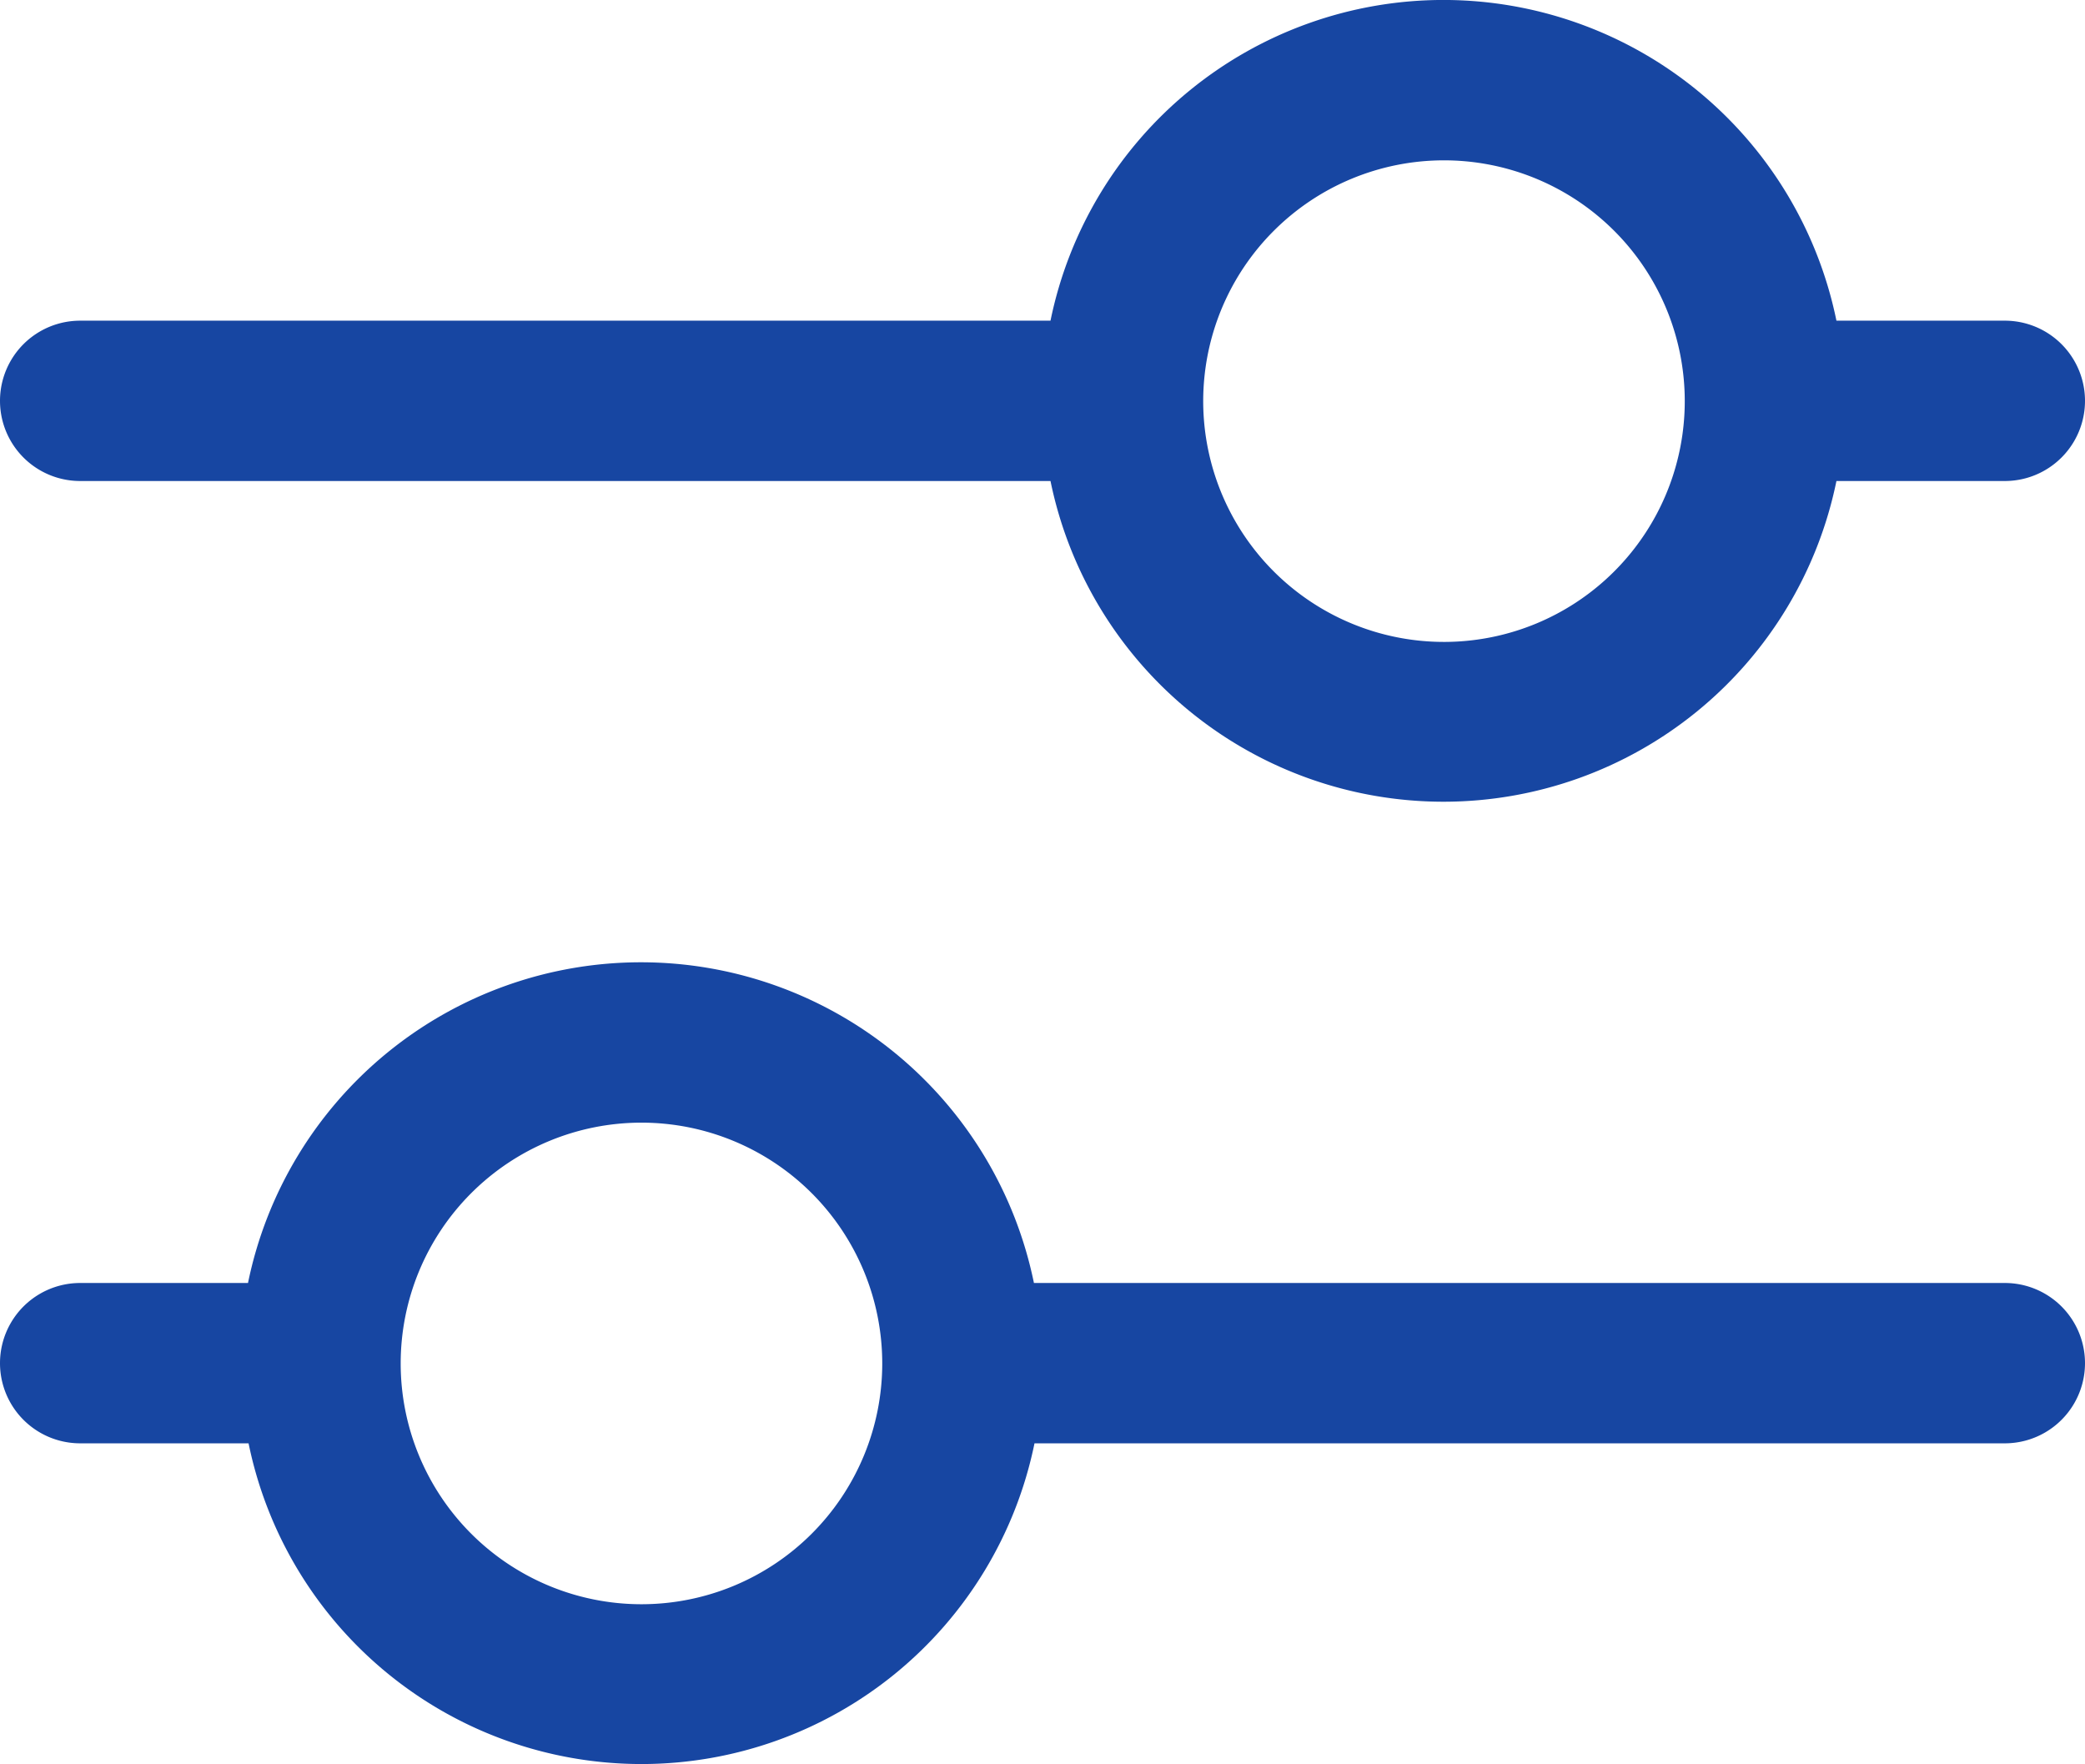
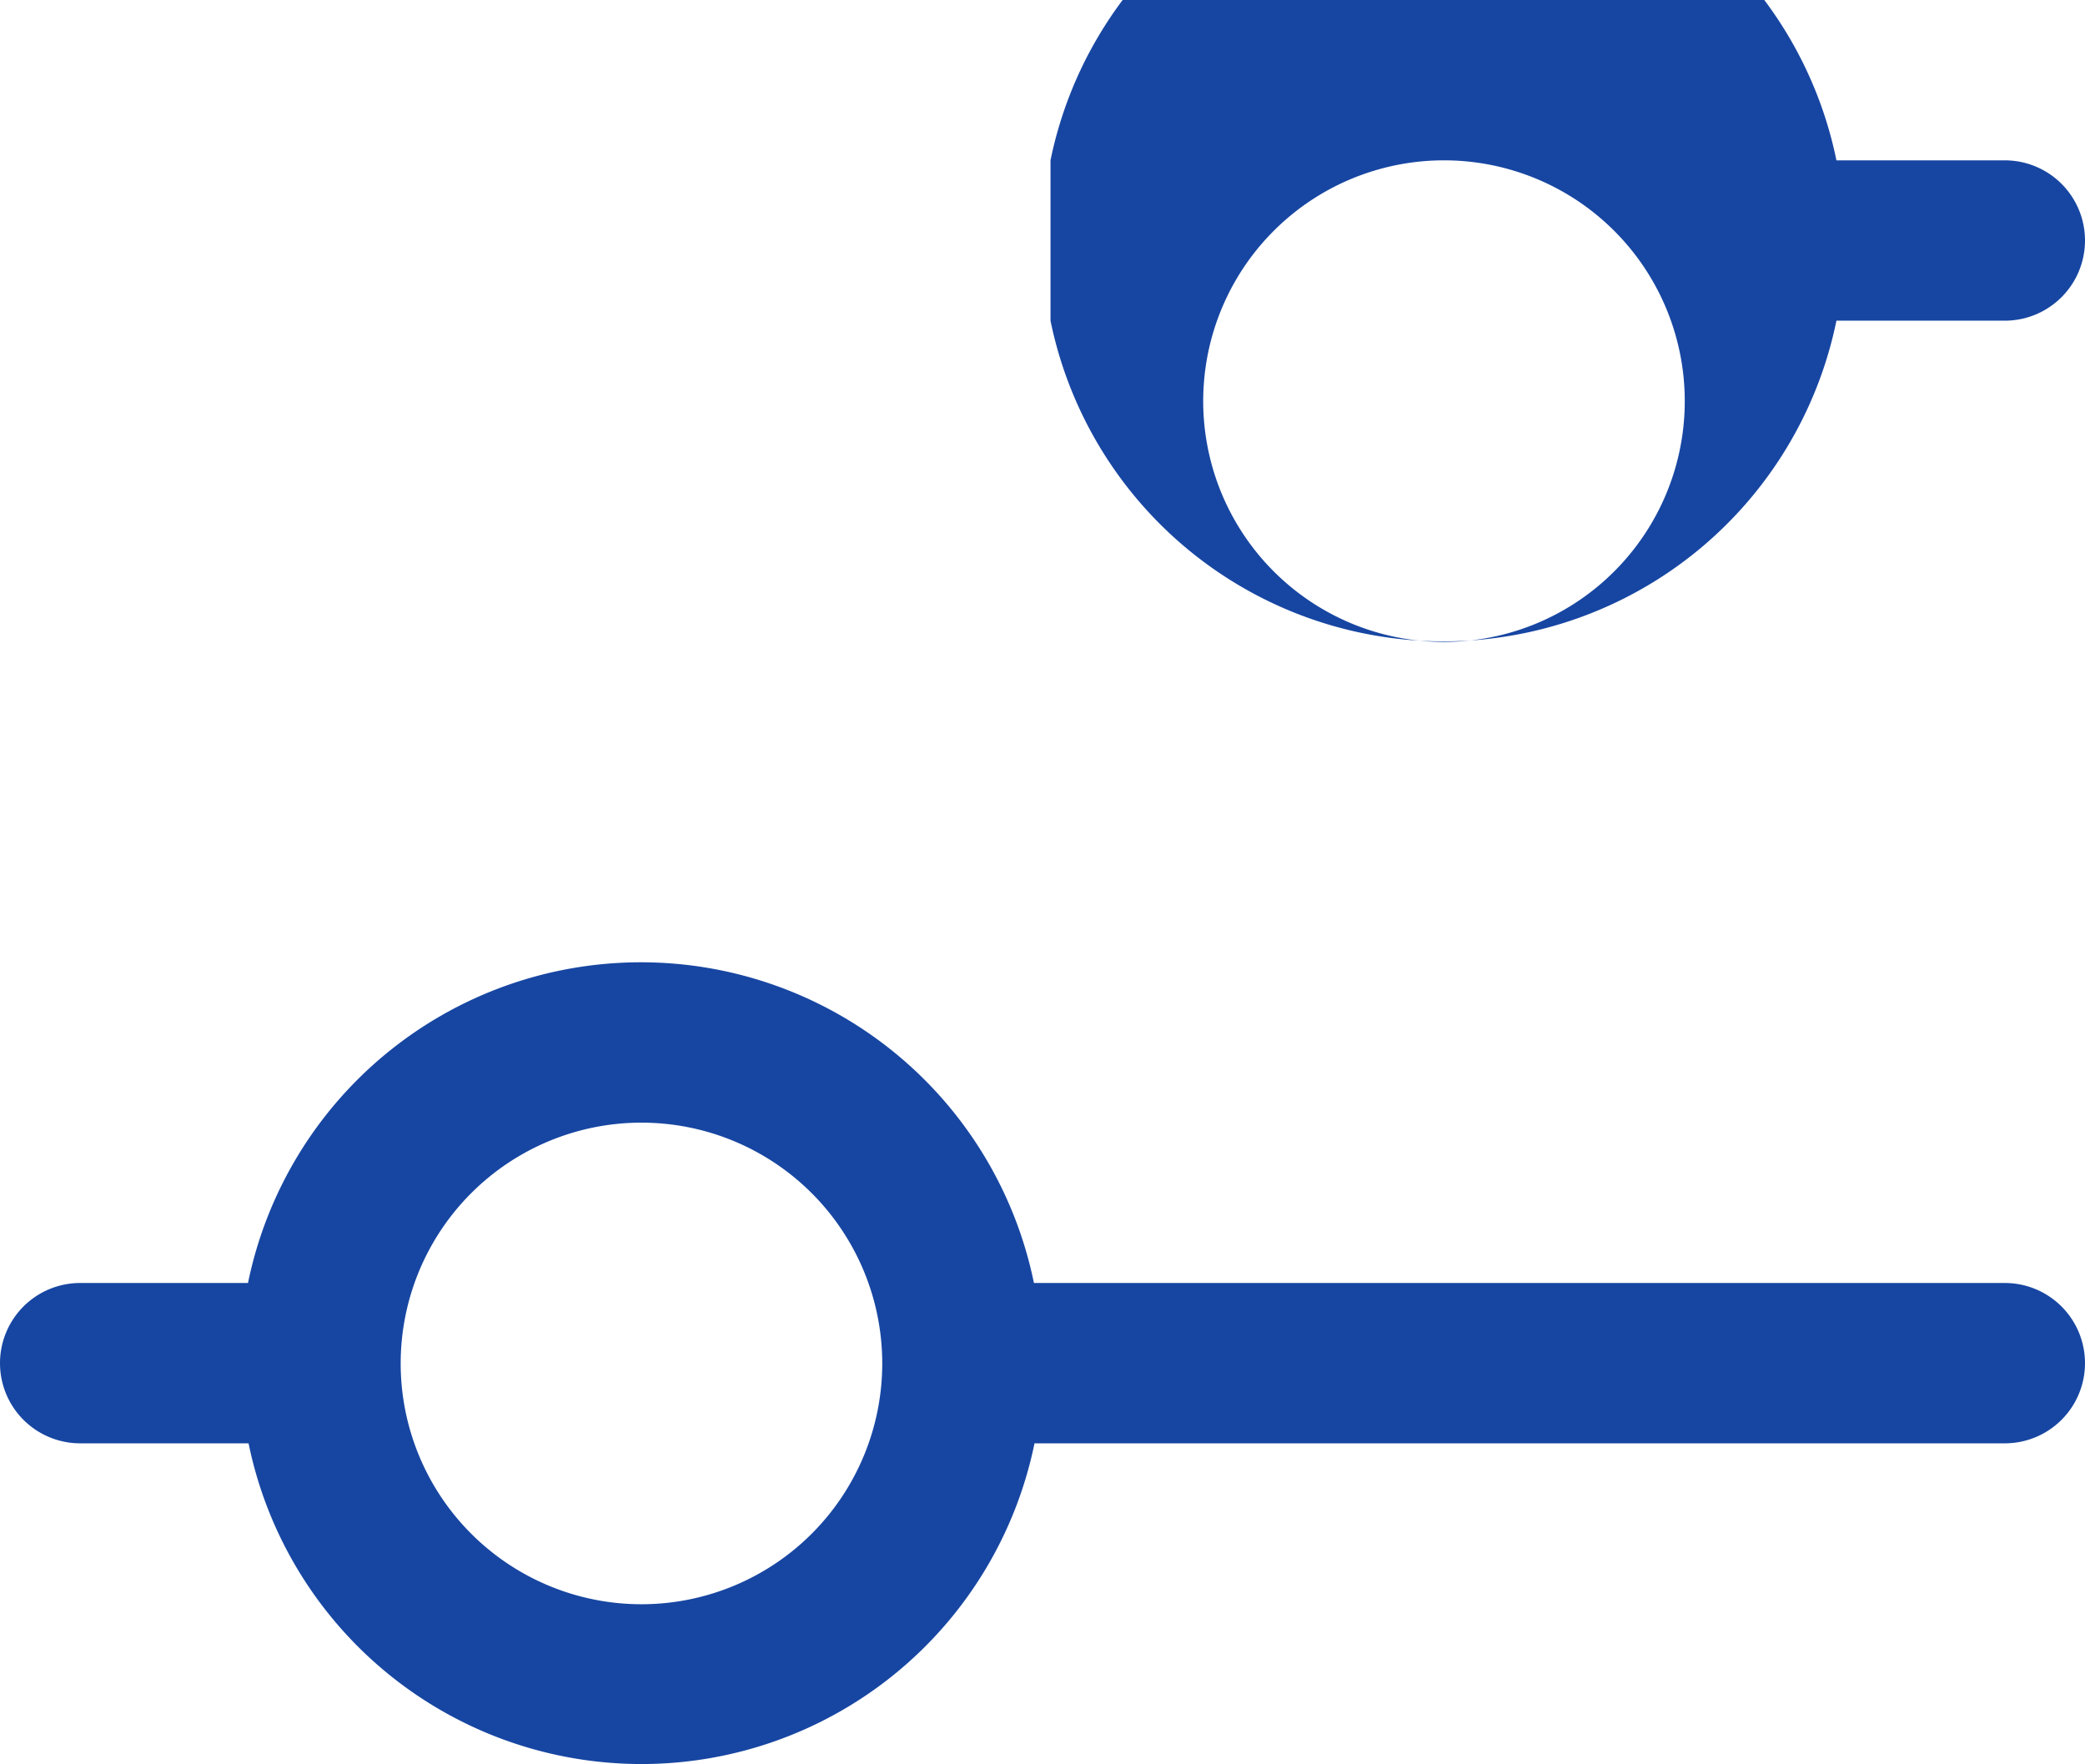
<svg xmlns="http://www.w3.org/2000/svg" width="14.721" height="12.454" viewBox="0 0 14.721 12.454">
-   <path id="Tracé_489" data-name="Tracé 489" d="M244.755,110.059h-1.189a.566.566,0,0,0,0,1.132h1.189a2.832,2.832,0,0,0,5.549,0h6.851a.566.566,0,1,0,0-1.132H250.3a2.832,2.832,0,0,0-5.549,0Zm2.774-1.132a1.7,1.7,0,1,1-1.7,1.7,1.7,1.7,0,0,1,1.7-1.7Zm2.888-5.662h-6.851a.566.566,0,1,0,0,1.132h6.851a2.832,2.832,0,0,0,5.549,0h1.189a.566.566,0,1,0,0-1.132h-1.189a2.832,2.832,0,0,0-5.549,0Zm2.774-1.132a1.7,1.7,0,1,1-1.2.5,1.7,1.7,0,0,1,1.2-.5Z" transform="translate(-243 -101.001)" fill="#1746a2" fill-rule="evenodd" />
+   <path id="Tracé_489" data-name="Tracé 489" d="M244.755,110.059h-1.189a.566.566,0,0,0,0,1.132h1.189a2.832,2.832,0,0,0,5.549,0h6.851a.566.566,0,1,0,0-1.132H250.3a2.832,2.832,0,0,0-5.549,0Zm2.774-1.132a1.7,1.7,0,1,1-1.7,1.7,1.7,1.7,0,0,1,1.7-1.7Zm2.888-5.662h-6.851h6.851a2.832,2.832,0,0,0,5.549,0h1.189a.566.566,0,1,0,0-1.132h-1.189a2.832,2.832,0,0,0-5.549,0Zm2.774-1.132a1.7,1.7,0,1,1-1.2.5,1.7,1.7,0,0,1,1.2-.5Z" transform="translate(-243 -101.001)" fill="#1746a2" fill-rule="evenodd" />
</svg>